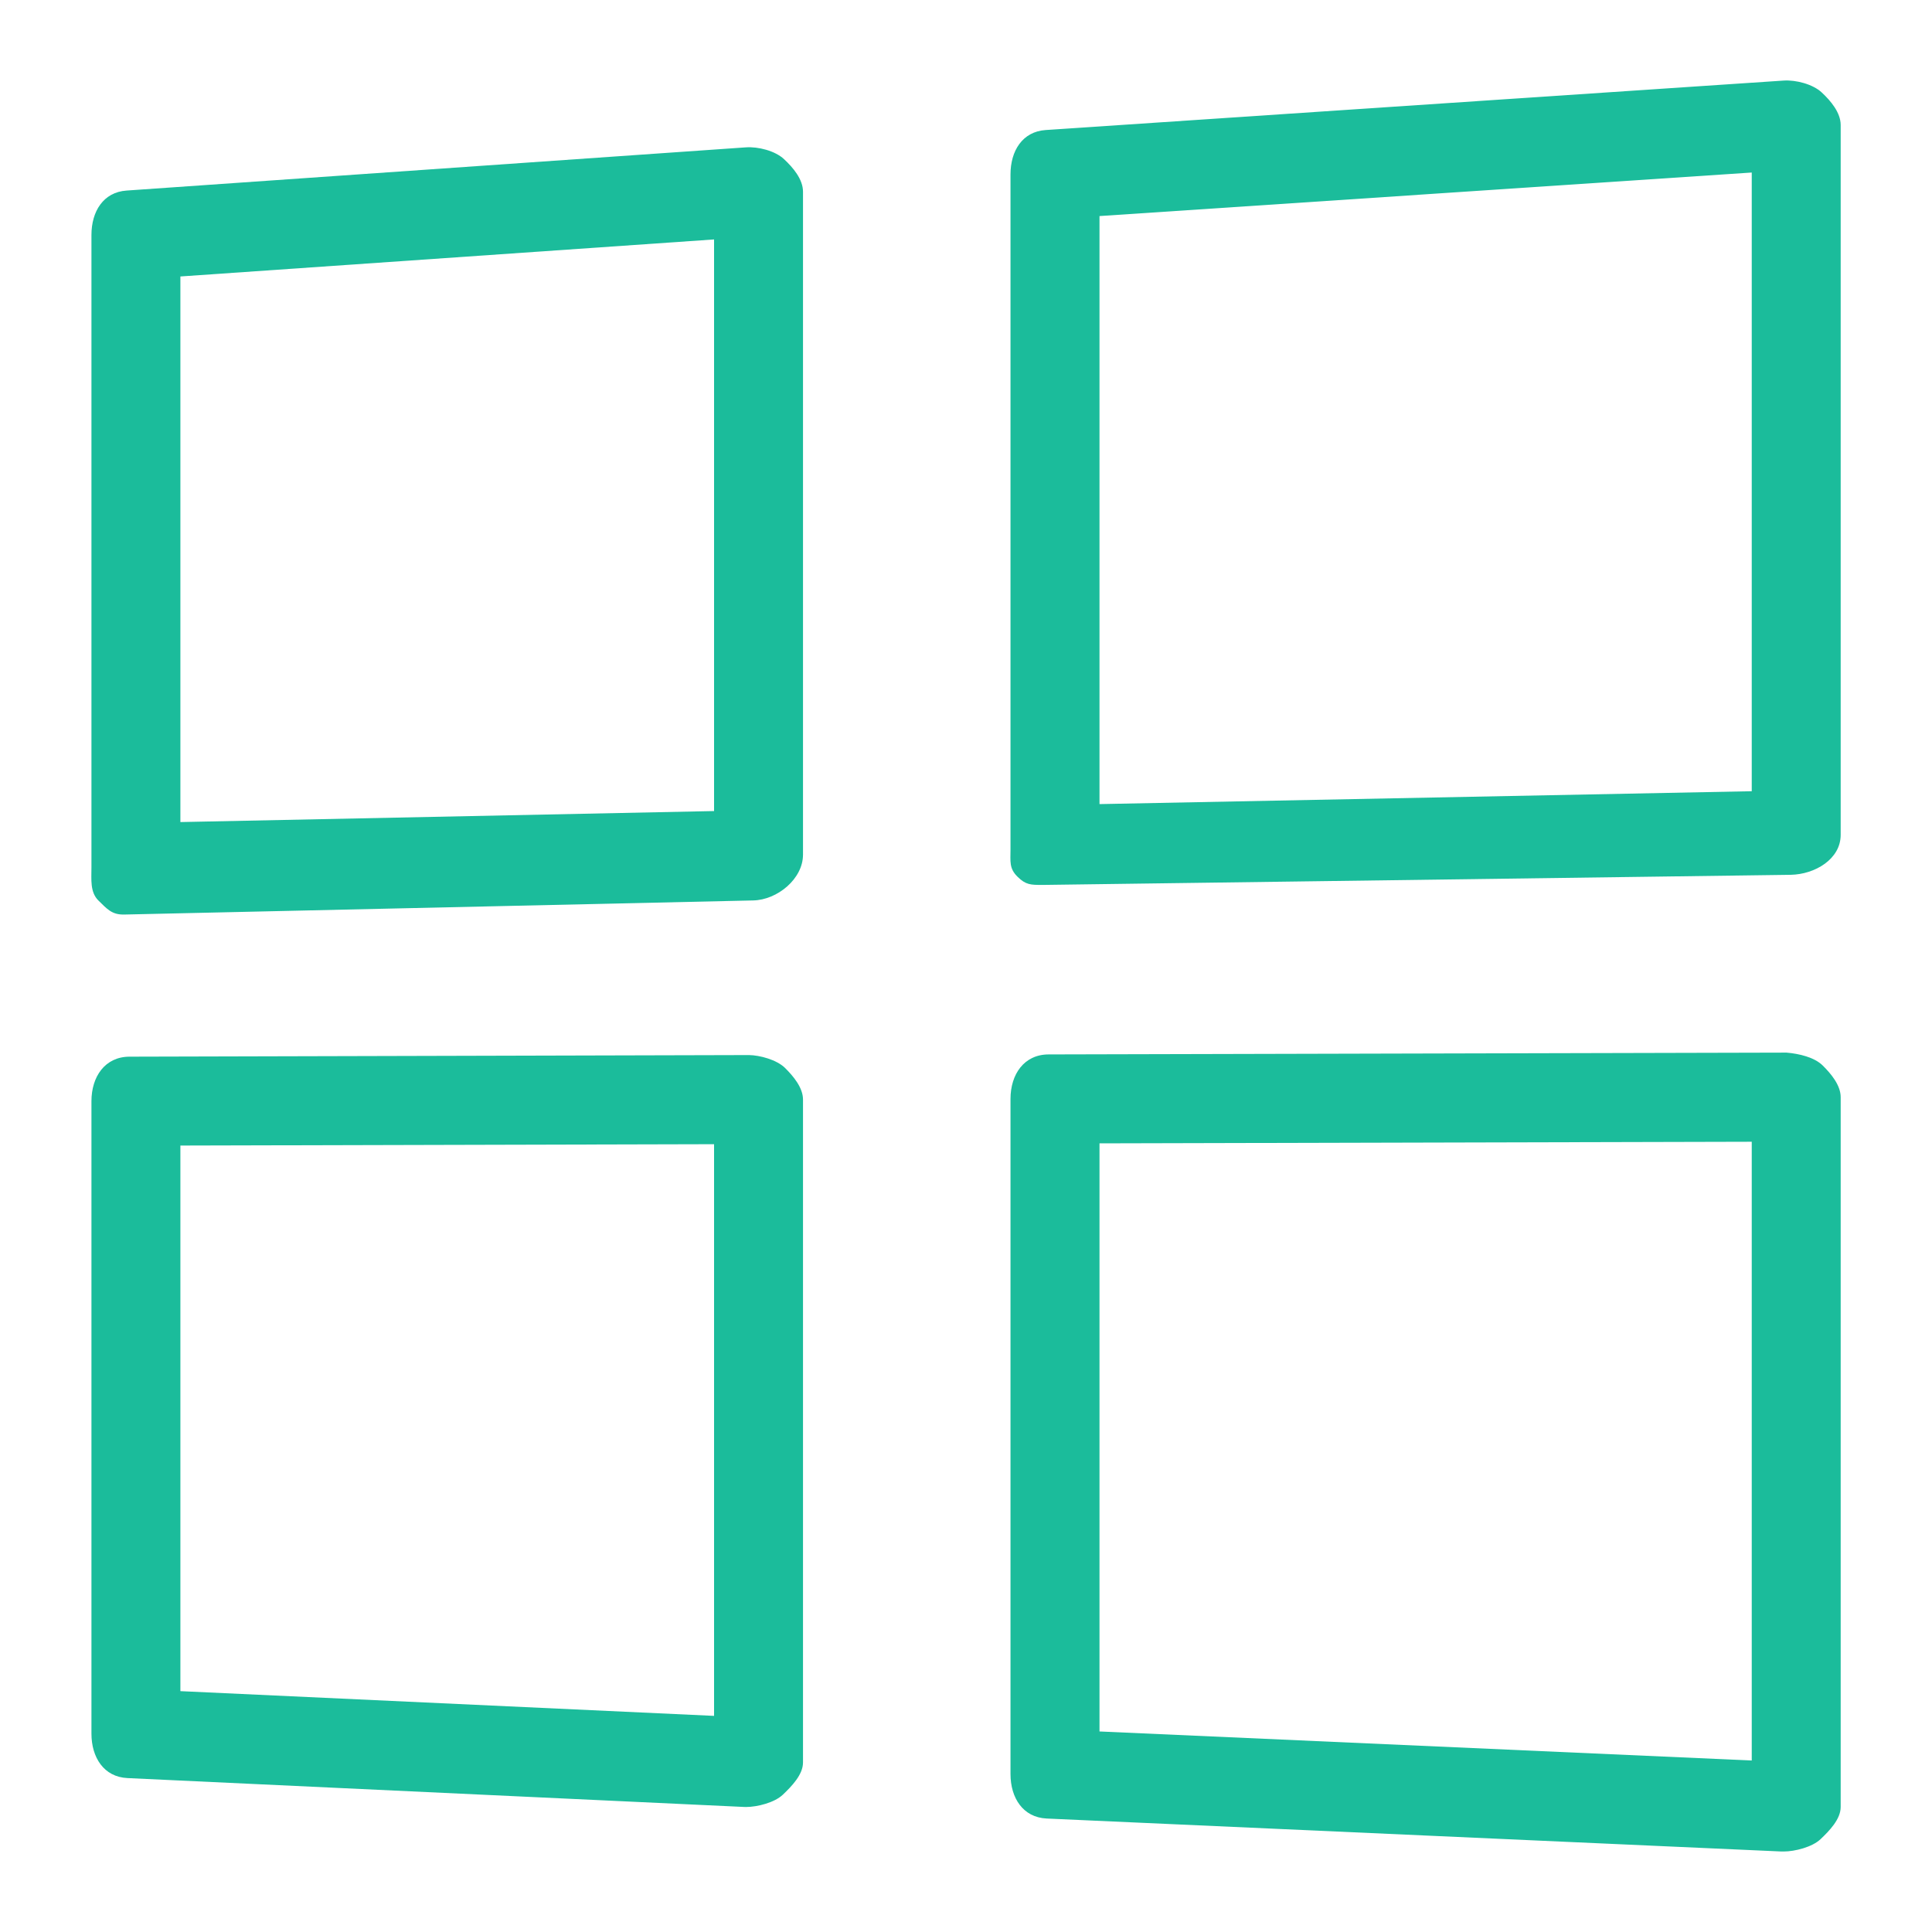
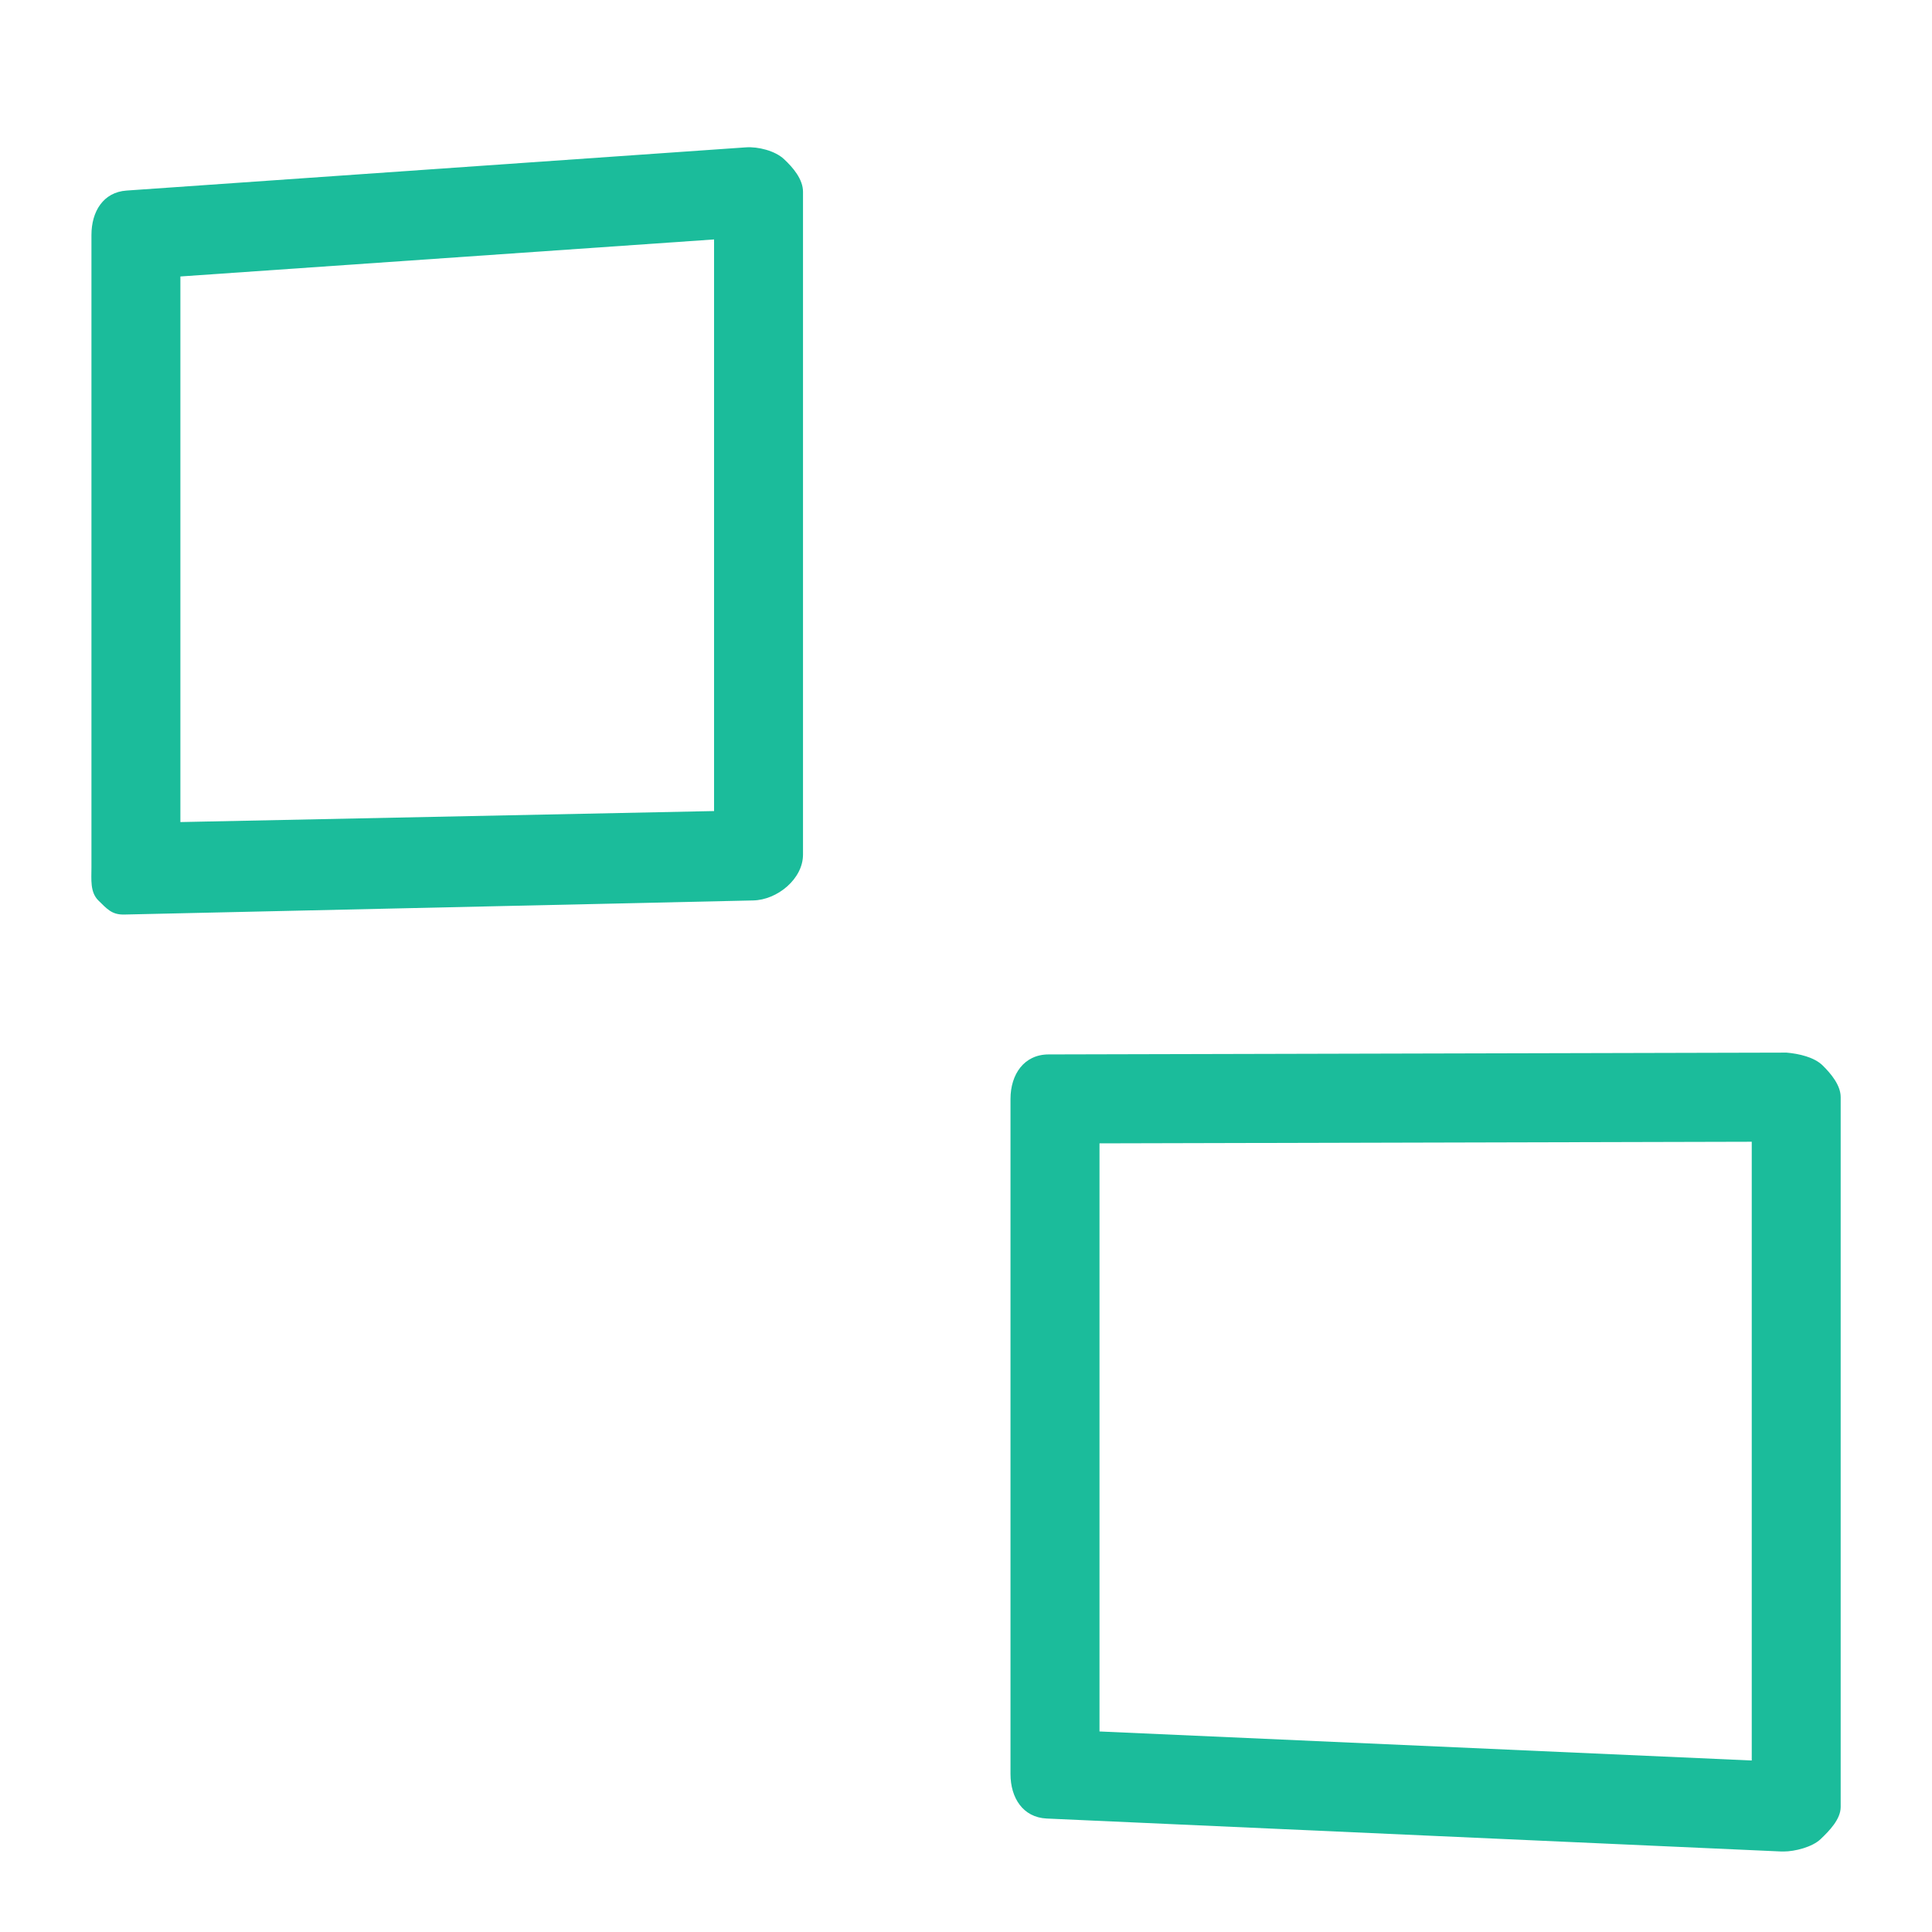
<svg xmlns="http://www.w3.org/2000/svg" width="30" height="30" viewBox="0 0 30 30" fill="none">
-   <path d="M16.185 13.741C16.005 13.741 15.929 13.741 15.8 13.614C15.668 13.484 15.691 13.377 15.691 13.191V2.708C15.691 2.344 15.875 2.043 16.238 2.019L27.698 1.251C27.886 1.239 28.15 1.306 28.289 1.437C28.429 1.567 28.582 1.75 28.582 1.941V12.964C28.582 13.34 28.183 13.577 27.806 13.584L16.199 13.741C16.195 13.741 16.19 13.741 16.185 13.741ZM17.073 3.355V12.486L27.201 12.286V2.679L17.073 3.355Z" fill="#1BBC9B" />
  <path d="M1.914 14.201C1.733 14.201 1.658 14.11 1.529 13.984C1.396 13.854 1.42 13.655 1.42 13.47V3.648C1.42 3.285 1.603 2.984 1.965 2.959L11.583 2.288C11.772 2.275 12.036 2.341 12.175 2.472C12.316 2.603 12.469 2.785 12.469 2.977V13.271C12.469 13.647 12.07 13.975 11.694 13.982L1.928 14.201C1.924 14.201 1.919 14.201 1.914 14.201ZM2.801 4.293V12.765L11.088 12.594V3.718L2.801 4.293Z" fill="#1BBC9B" />
  <path d="M27.695 28.75C27.684 28.75 27.674 28.75 27.664 28.75L16.253 28.238C15.884 28.221 15.691 27.917 15.691 27.547V17.064C15.691 16.683 15.901 16.374 16.282 16.373L27.742 16.345C27.938 16.362 28.175 16.417 28.305 16.547C28.435 16.676 28.582 16.853 28.582 17.036V28.059C28.582 28.248 28.407 28.428 28.27 28.558C28.141 28.681 27.872 28.75 27.695 28.75ZM17.073 26.886L27.201 27.337V17.729L17.073 17.754V26.886Z" fill="#1BBC9B" />
-   <path d="M11.582 28.059C11.571 28.059 11.56 28.059 11.55 28.058L1.98 27.61C1.612 27.593 1.42 27.289 1.42 26.92V17.099C1.42 16.718 1.63 16.409 2.011 16.408L11.629 16.383C11.796 16.385 12.062 16.455 12.192 16.585C12.322 16.714 12.469 16.891 12.469 17.074V27.368C12.469 27.557 12.293 27.737 12.157 27.867C12.028 27.991 11.759 28.059 11.582 28.059ZM2.801 26.26L11.088 26.644V17.767L2.801 17.788V26.26Z" fill="#1BBC9B" />
</svg>